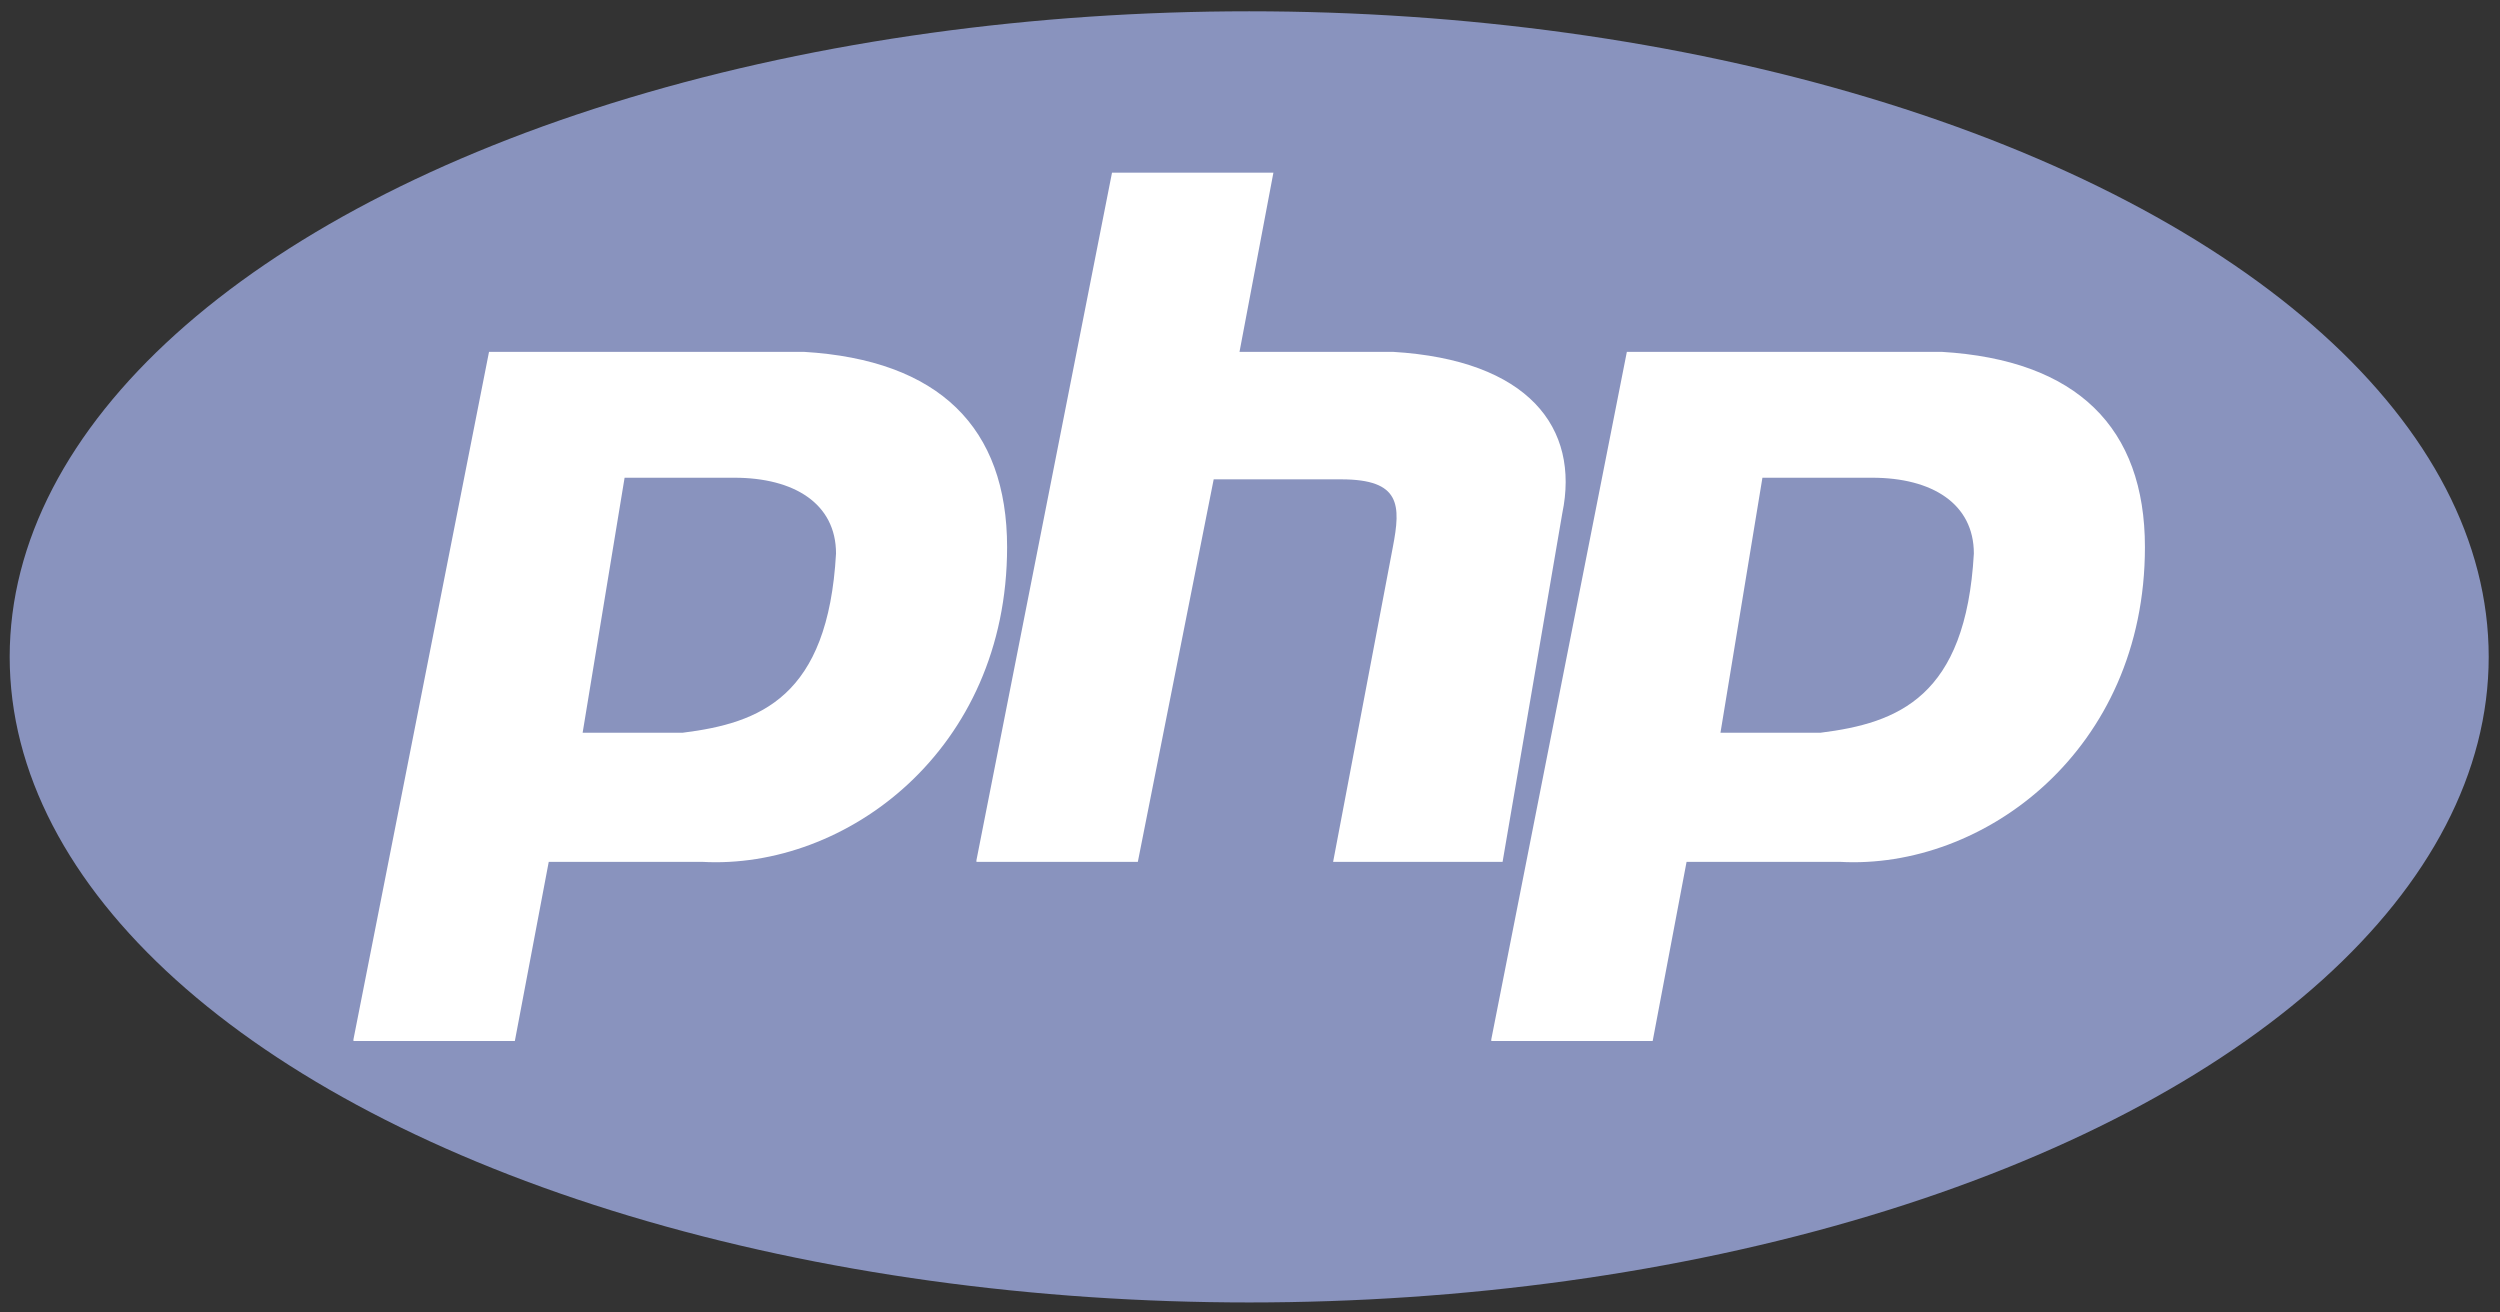
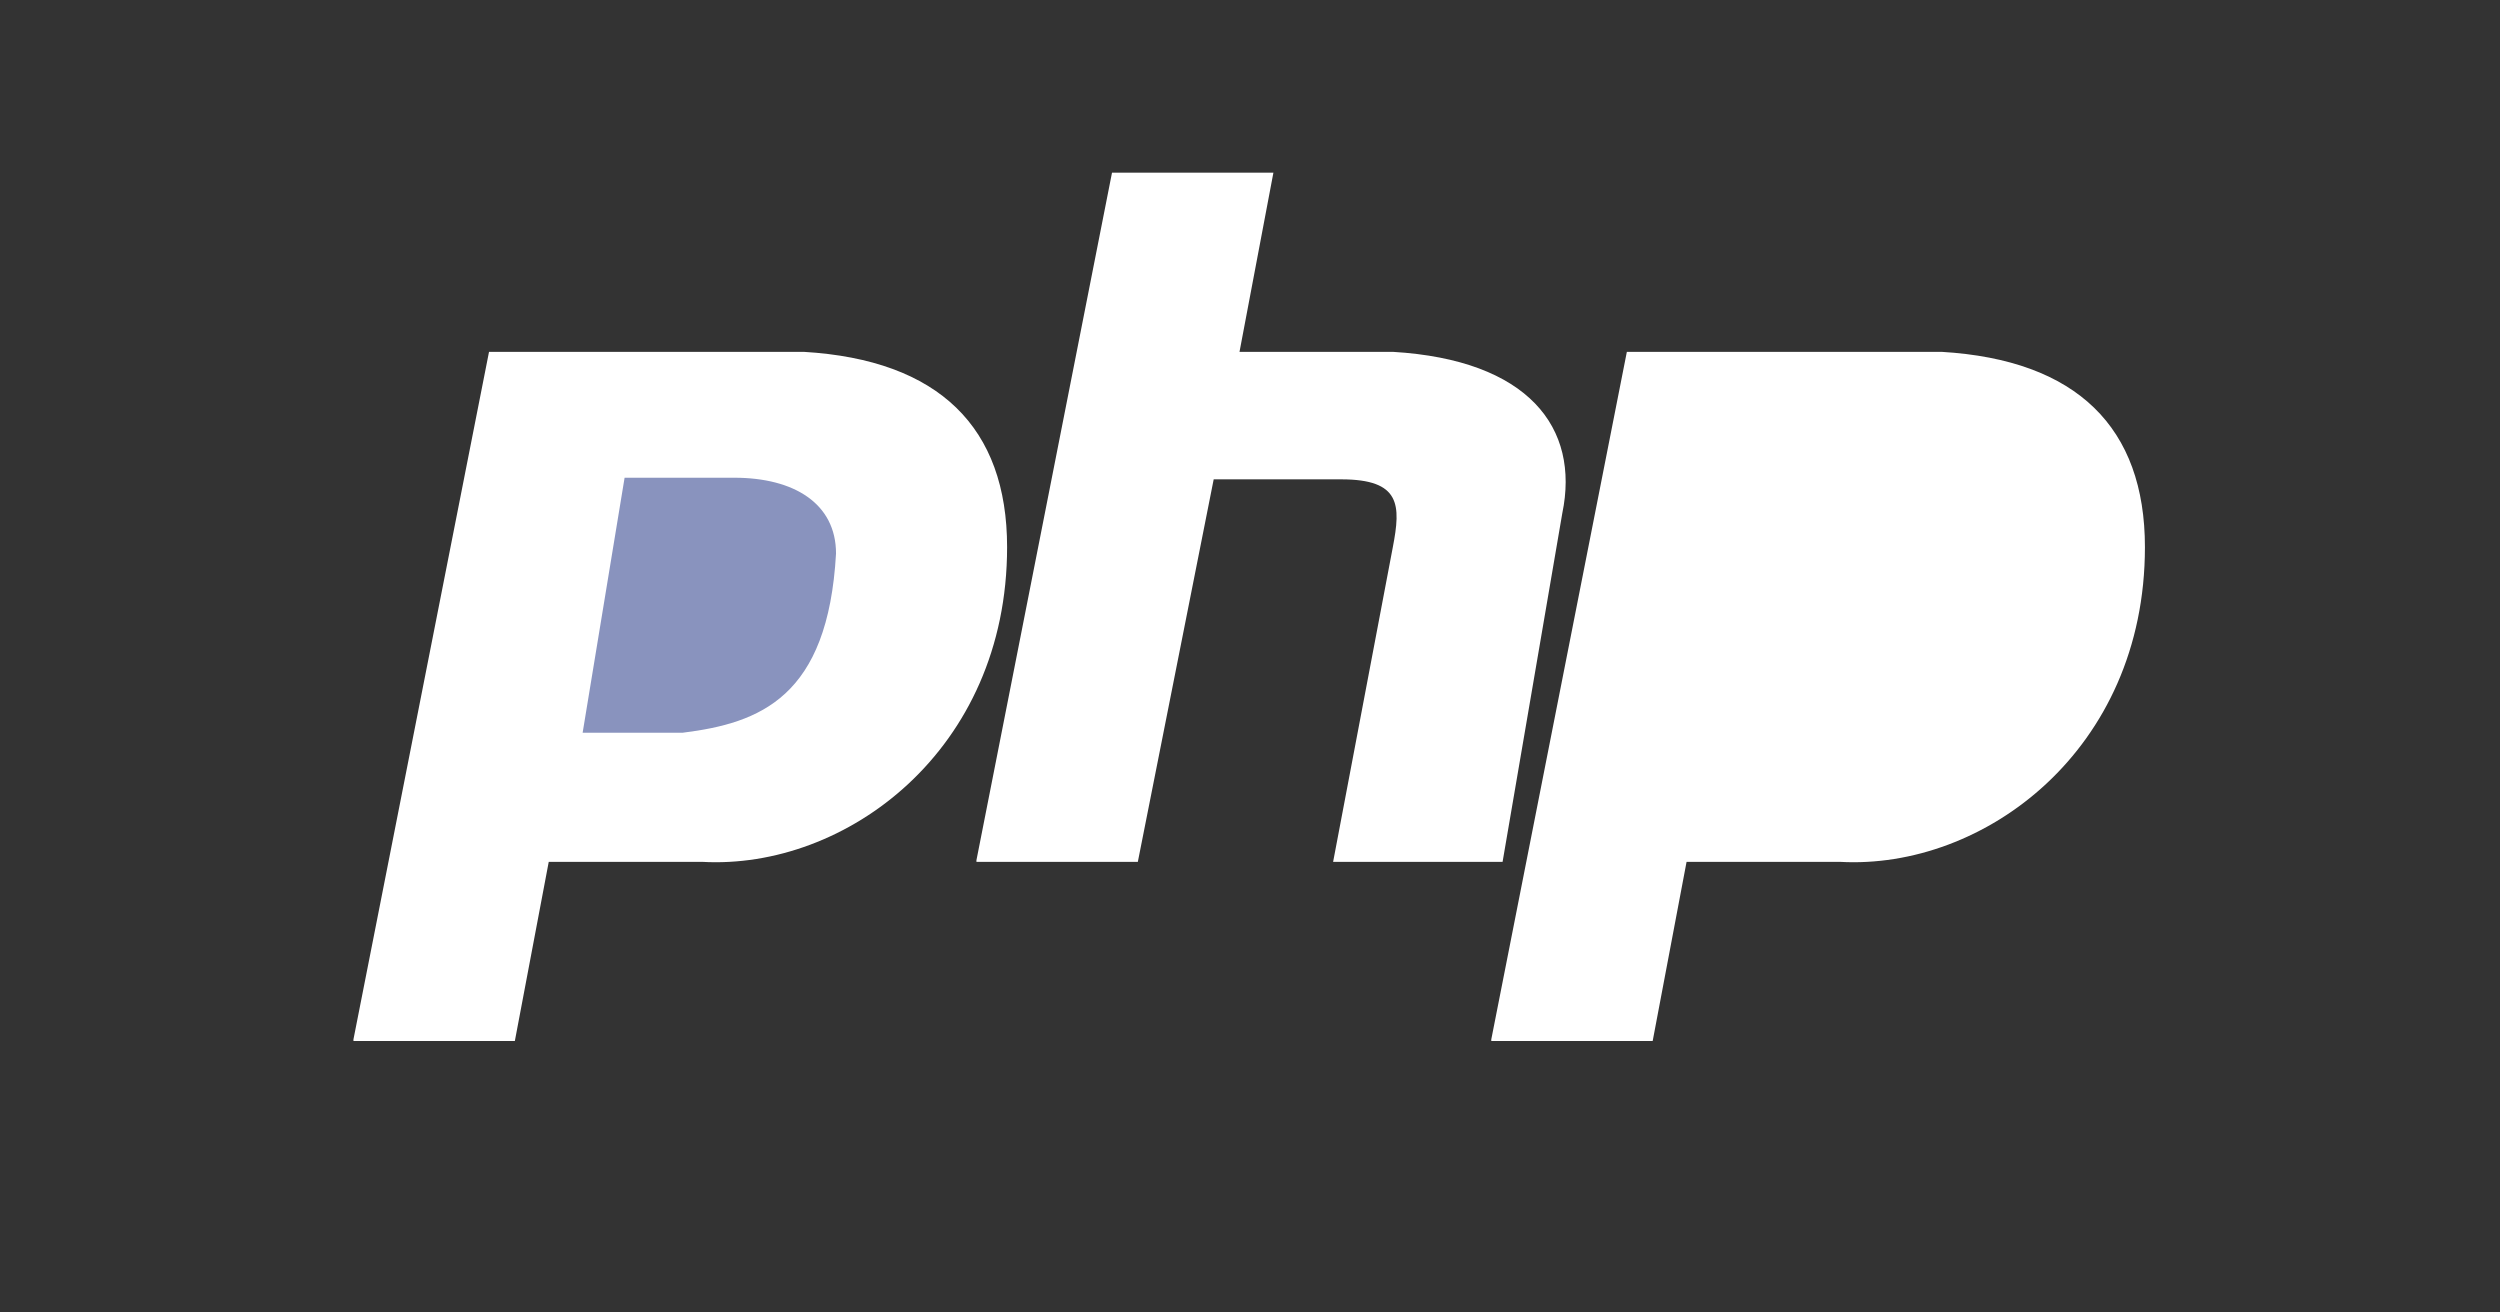
<svg xmlns="http://www.w3.org/2000/svg" version="1.1" id="Layer_1" x="0px" y="0px" width="154.9px" height="81.3px" viewBox="0 0 154.9 81.3" style="enable-background:new 0 0 154.9 81.3;" xml:space="preserve">
  <rect x="0" y="0" width="154.9" height="81.3" fill="#333333" stroke="none" />
  <style type="text/css">
	.st0{fill:#8993BE;}
	.st1{fill:#FFFFFF;}
</style>
  <g>
-     <ellipse class="st0" cx="77.4" cy="40.7" rx="76.8" ry="40" />
    <g>
      <path class="st1" d="M21.9,64.4l8.4-42.6h19.5c8.4,0.5,12.6,4.7,12.6,12.1c0,12.6-10,20-18.9,19.5H34l-2.1,11.1H21.9z M60.5,53.3    l8.4-42.6h10l-2.1,11.1h9.5c8.4,0.5,11.6,4.7,10.5,10l-3.7,21.6H82.6l3.7-19.5c0.5-2.6,0.5-4.2-3.2-4.2h-7.9l-4.7,23.7H60.5z     M92.4,64.4l8.4-42.6h19.5c8.4,0.5,12.6,4.7,12.6,12.1c0,12.6-10,20-18.9,19.5h-9.5l-2.1,11.1H92.4z" />
      <path class="st0" d="M36.1,45.4l2.6-15.8h6.8c3.7,0,6.3,1.6,6.3,4.7c-0.5,8.9-4.7,10.5-9.5,11.1L36.1,45.4L36.1,45.4z" />
-       <path class="st0" d="M106.6,45.4l2.6-15.8h6.8c3.7,0,6.3,1.6,6.3,4.7c-0.5,8.9-4.7,10.5-9.5,11.1H106.6L106.6,45.4z" />
    </g>
  </g>
</svg>